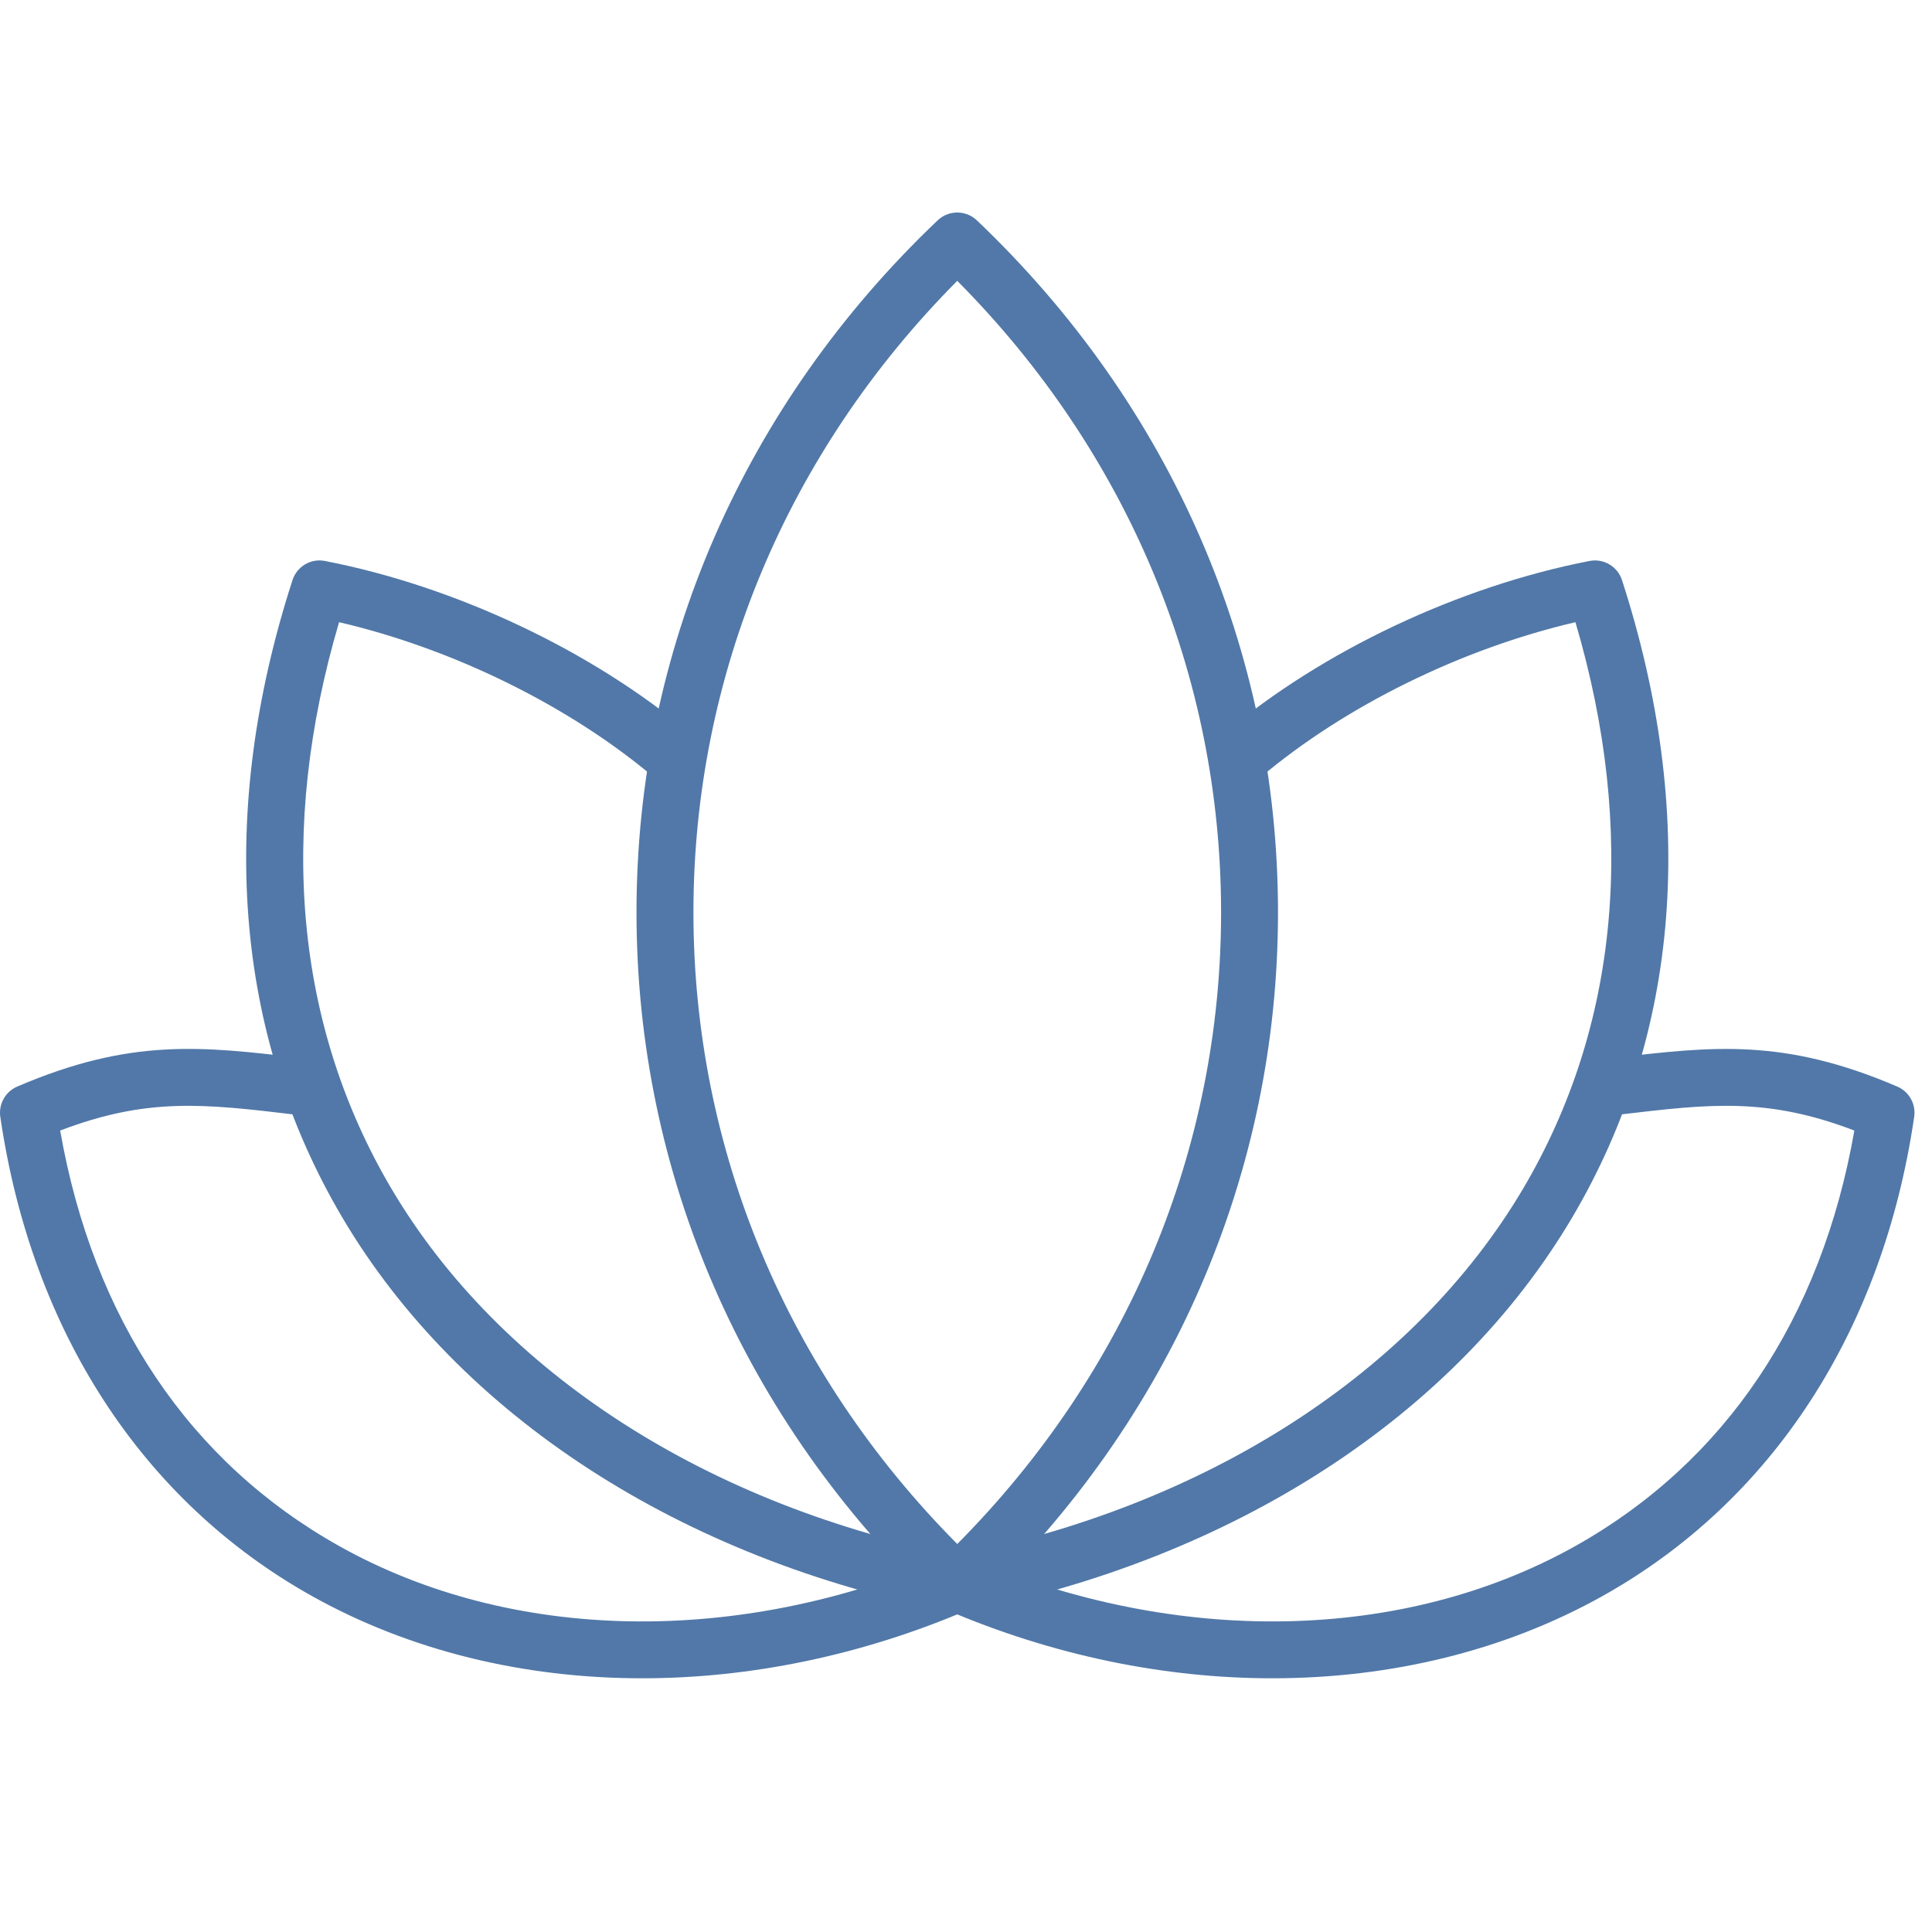
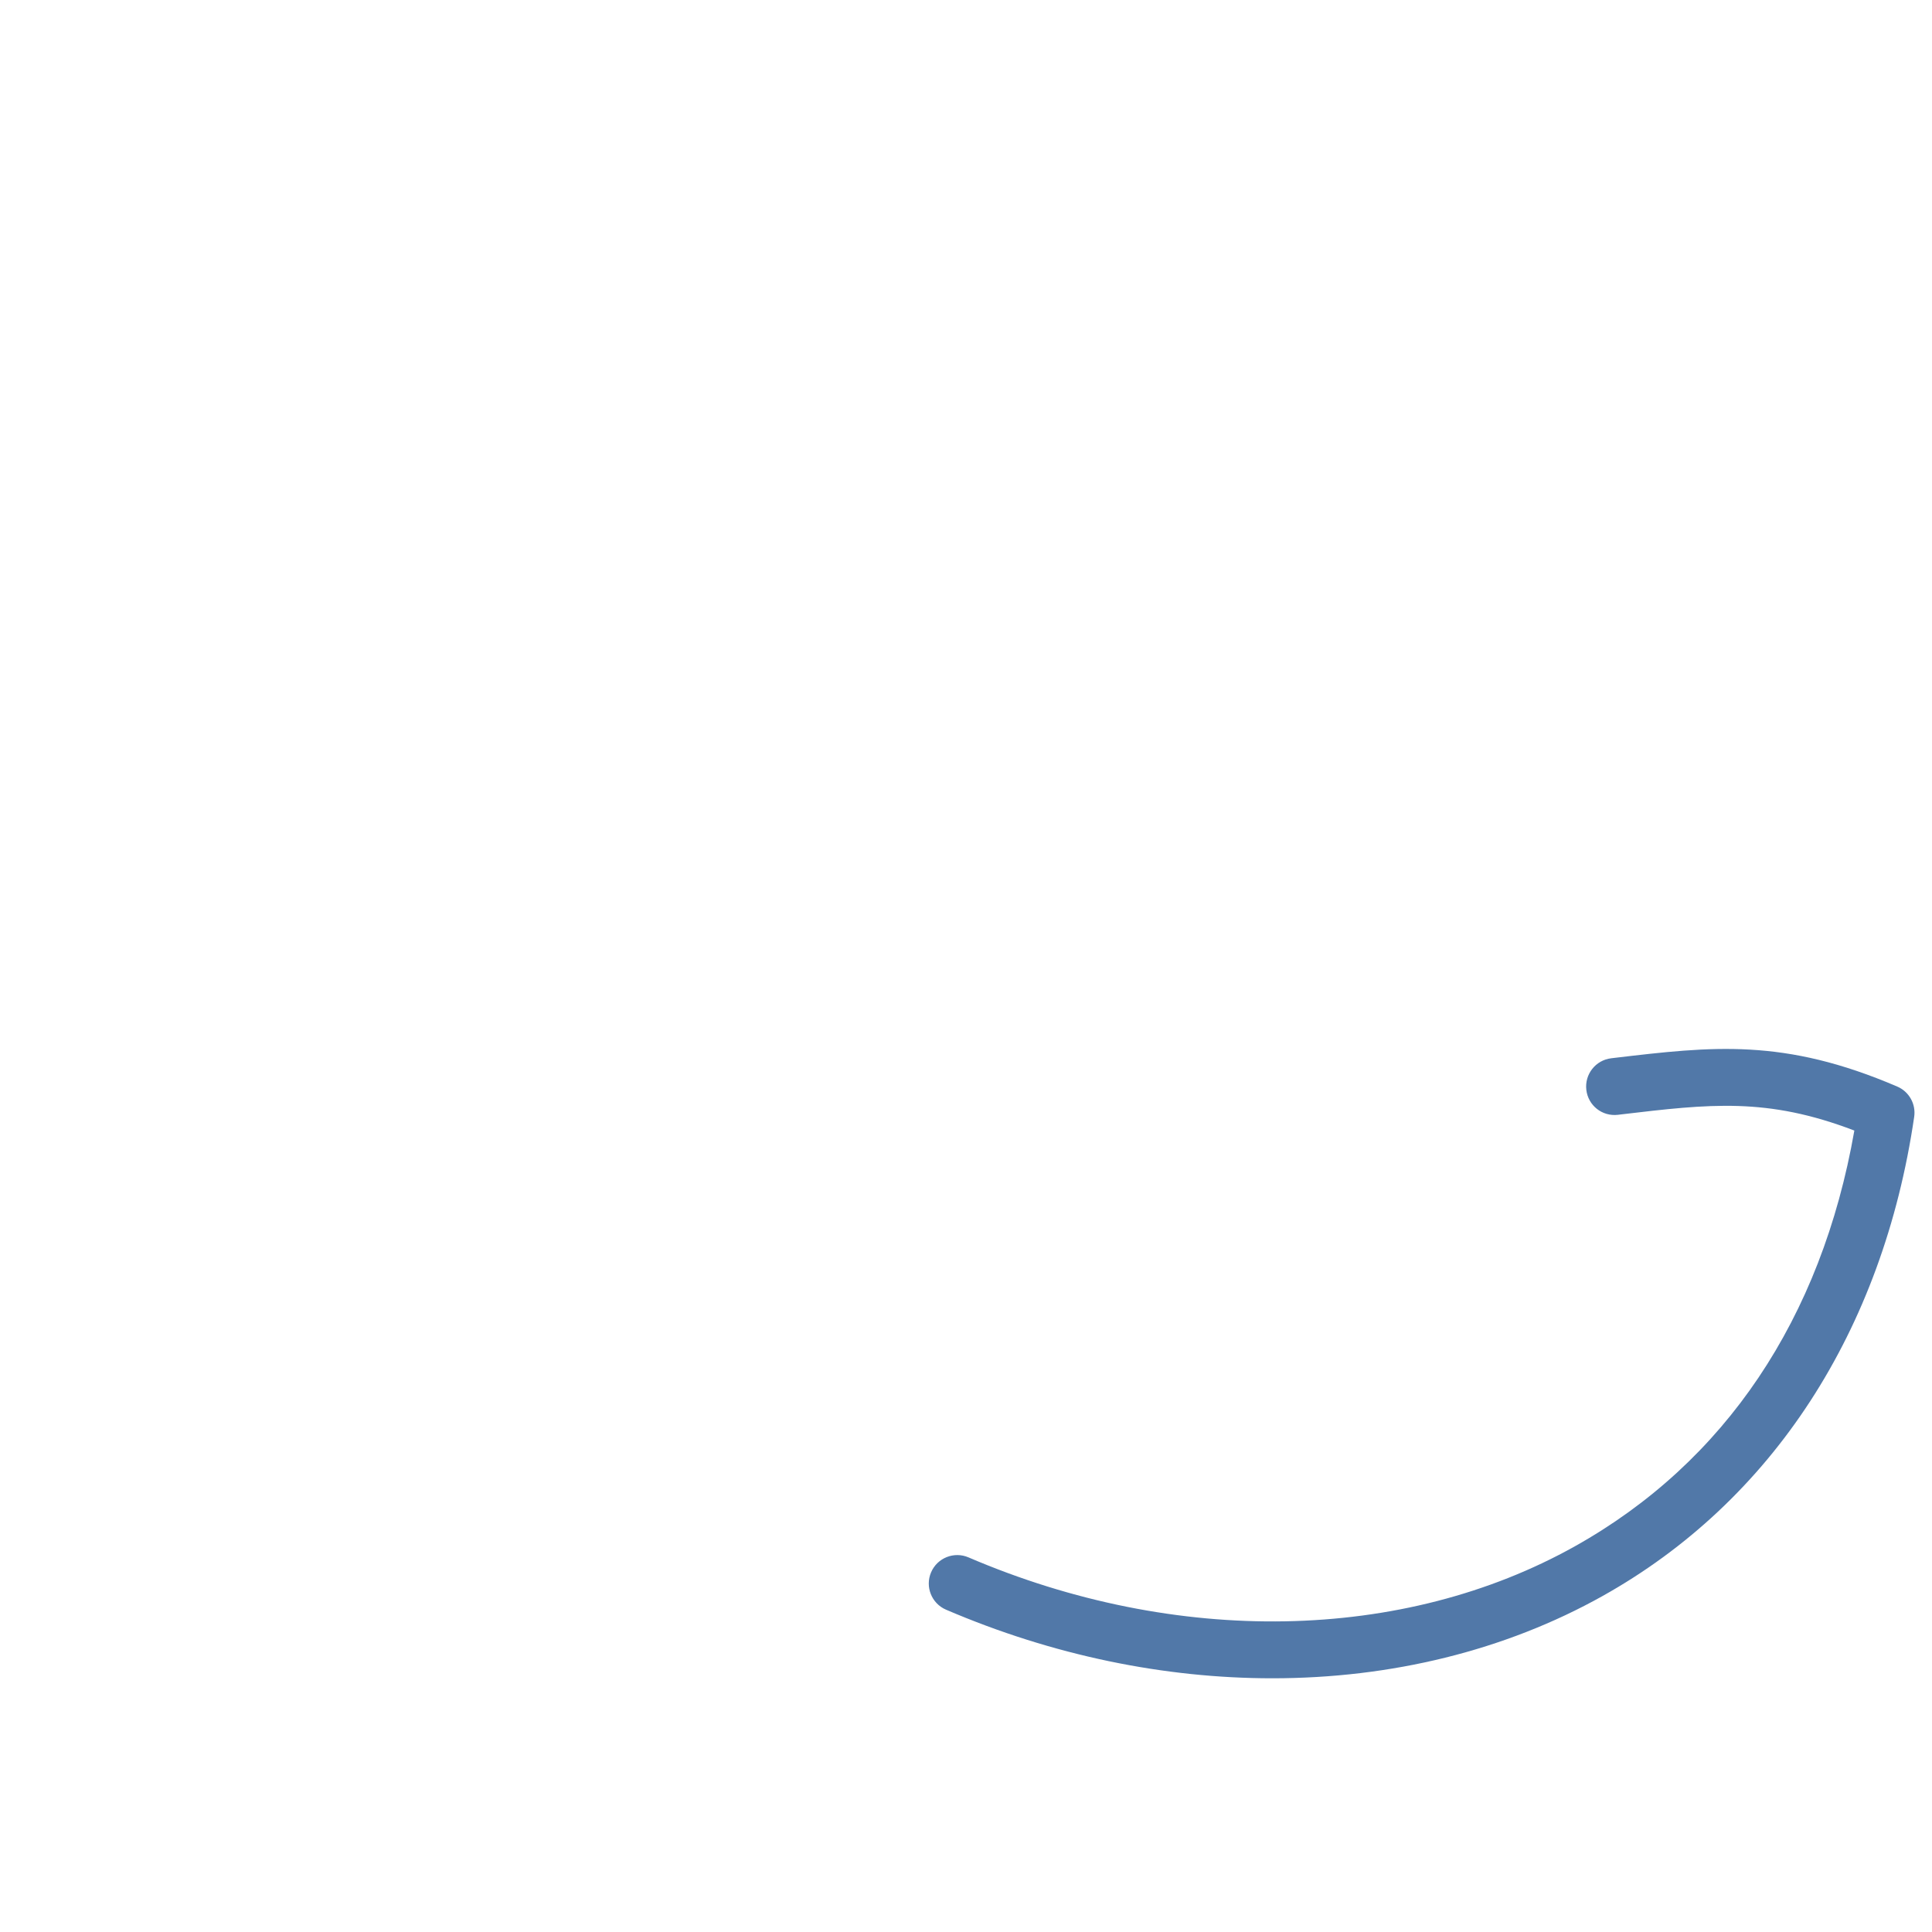
<svg xmlns="http://www.w3.org/2000/svg" width="100px" height="100px" viewBox="0 0 100 100" version="1.1">
  <title>wellbeing</title>
  <g id="Page-1" stroke="none" stroke-width="1" fill="none" fill-rule="evenodd">
    <g id="wellbeing">
-       <rect id="Rectangle" x="8.04578658e-05" y="0" width="100" height="100" />
-       <path d="M49.547,14.536 C40.73,23.415 35.892,34.97 35.892,47.227 C35.892,59.485 40.73,71.038 49.547,79.917 C58.365,71.038 63.203,59.485 63.203,47.227 C63.203,34.97 58.365,23.415 49.547,14.536 M49.547,83.453 C49.181,83.453 48.816,83.317 48.532,83.046 C38.48,73.483 32.945,60.762 32.945,47.227 C32.945,33.692 38.48,20.97 48.532,11.406 C49.101,10.865 49.994,10.865 50.563,11.406 C60.614,20.97 66.149,33.692 66.149,47.227 C66.149,60.762 60.614,73.483 50.563,83.046 C50.278,83.317 49.913,83.453 49.547,83.453" id="Fill-1" fill="#5178A8" />
      <path d="M65.854,86.868 C60.27,86.868 54.493,85.688 48.967,83.317 C48.219,82.997 47.872,82.13 48.193,81.383 C48.514,80.634 49.382,80.29 50.127,80.609 C60.889,85.224 72.624,85.011 81.518,80.035 C89.29,75.685 94.274,68.262 95.981,58.517 C91.453,56.788 88.522,57.136 83.882,57.685 L83.745,57.702 C82.925,57.798 82.203,57.219 82.108,56.412 C82.013,55.604 82.59,54.871 83.398,54.776 L83.535,54.759 C88.64,54.156 92.326,53.719 98.2,56.24 C98.815,56.503 99.175,57.147 99.078,57.807 C97.456,68.89 91.73,77.697 82.956,82.606 C77.887,85.443 71.987,86.868 65.854,86.868" id="Fill-3" fill="#5178A8" />
-       <path d="M49.546,83.469 C48.854,83.469 48.237,82.98 48.101,82.276 C47.946,81.477 48.468,80.704 49.267,80.549 C62.431,77.993 73.213,71.052 78.847,61.506 C83.805,53.102 84.73,42.995 81.544,32.204 C75.651,33.578 69.641,36.527 65.241,40.237 C64.619,40.761 63.687,40.683 63.165,40.06 C62.64,39.438 62.719,38.509 63.342,37.985 C68.43,33.694 75.507,30.349 82.274,29.036 C83.002,28.893 83.726,29.32 83.955,30.028 C87.867,42.121 86.979,53.523 81.384,63.003 C75.322,73.276 63.821,80.725 49.827,83.442 C49.733,83.46 49.639,83.469 49.546,83.469" id="Fill-6" fill="#5178A8" />
-       <path d="M33.241,86.868 C27.107,86.868 21.209,85.444 16.138,82.606 C7.364,77.697 1.638,68.89 0.016,57.807 C-0.081,57.147 0.279,56.503 0.893,56.24 C6.77,53.718 10.456,54.154 15.559,54.759 L15.696,54.776 C16.504,54.871 17.082,55.604 16.987,56.412 C16.89,57.22 16.172,57.799 15.35,57.702 L15.213,57.685 C10.574,57.136 7.642,56.789 3.114,58.517 C4.821,68.262 9.804,75.685 17.577,80.035 C26.472,85.011 38.206,85.224 48.967,80.609 C49.714,80.288 50.581,80.635 50.901,81.383 C51.223,82.13 50.876,82.997 50.127,83.317 C44.602,85.687 38.823,86.868 33.241,86.868" id="Fill-8" fill="#5178A8" />
-       <path d="M49.549,83.469 C49.456,83.469 49.362,83.46 49.267,83.442 C35.273,80.725 23.771,73.276 17.709,63.003 C12.116,53.523 11.227,42.121 15.139,30.028 C15.367,29.32 16.091,28.89 16.821,29.036 C23.588,30.349 30.664,33.694 35.753,37.985 C36.375,38.509 36.455,39.438 35.929,40.06 C35.406,40.683 34.476,40.762 33.854,40.237 C29.454,36.527 23.443,33.578 17.551,32.204 C14.363,42.995 15.289,53.101 20.248,61.505 C25.881,71.052 36.663,77.992 49.828,80.549 C50.627,80.704 51.149,81.477 50.994,82.276 C50.858,82.98 50.24,83.469 49.549,83.469" id="Fill-11" fill="#5178A8" />
    </g>
  </g>
</svg>